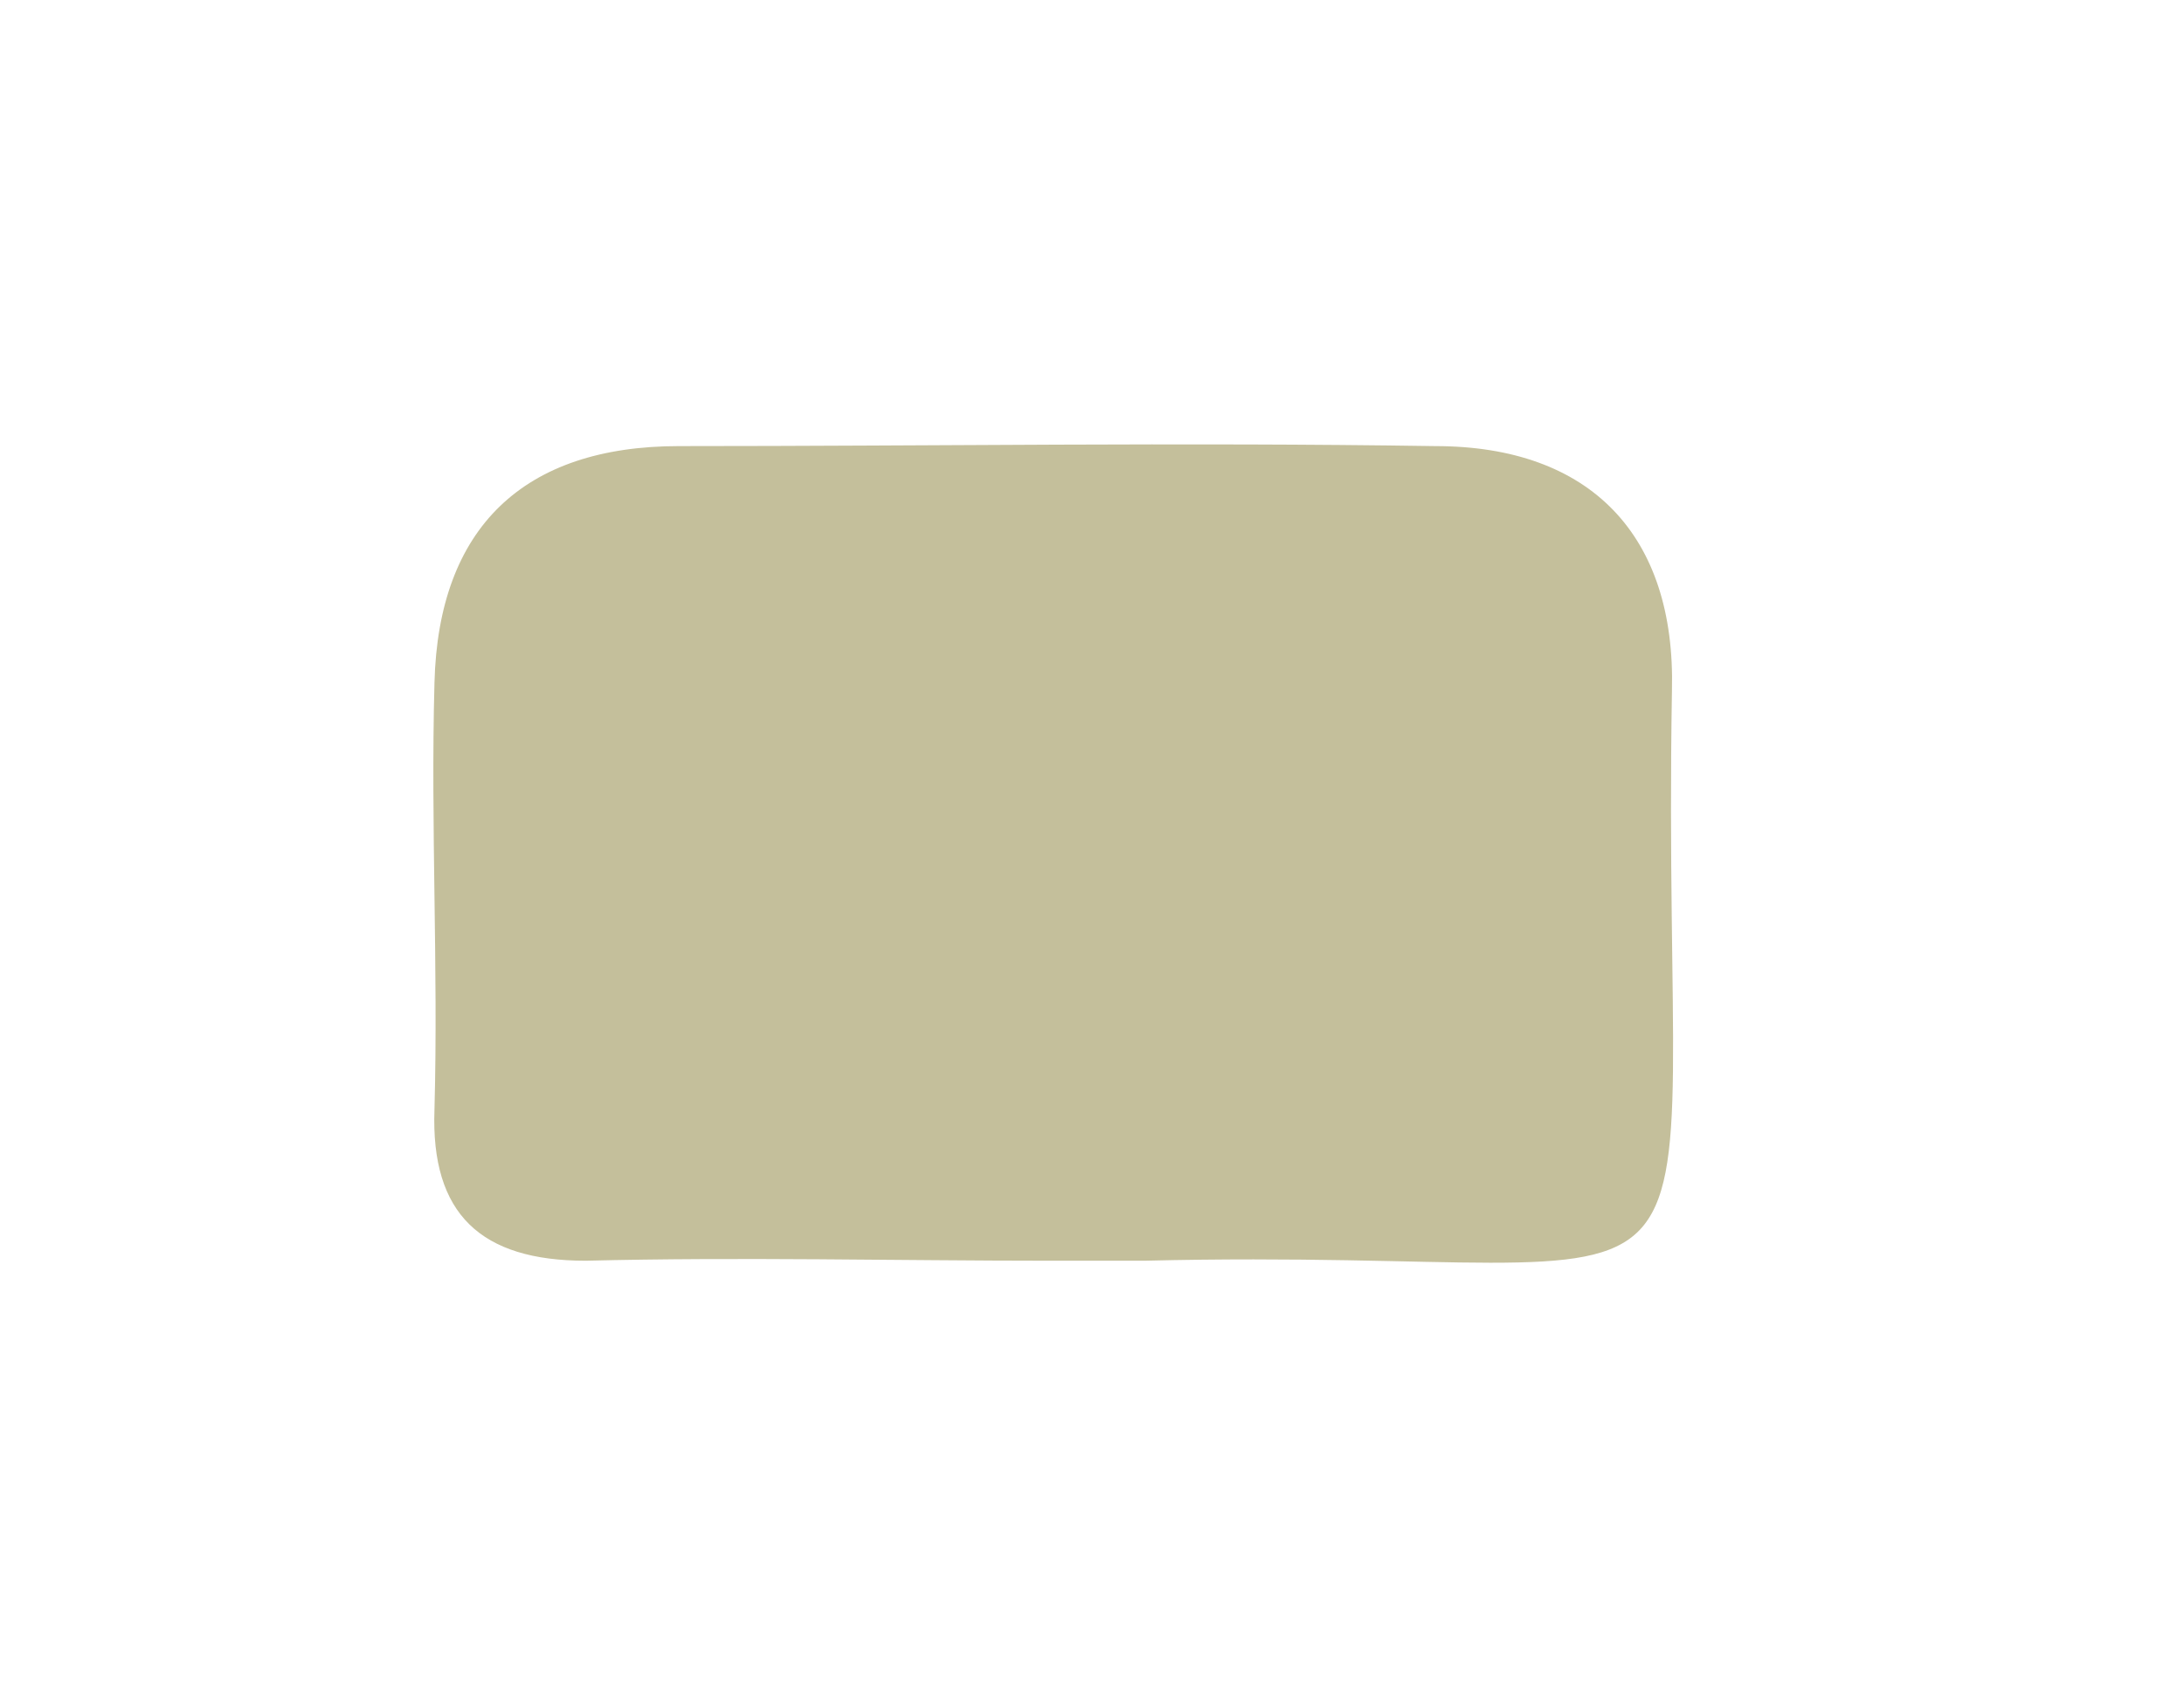
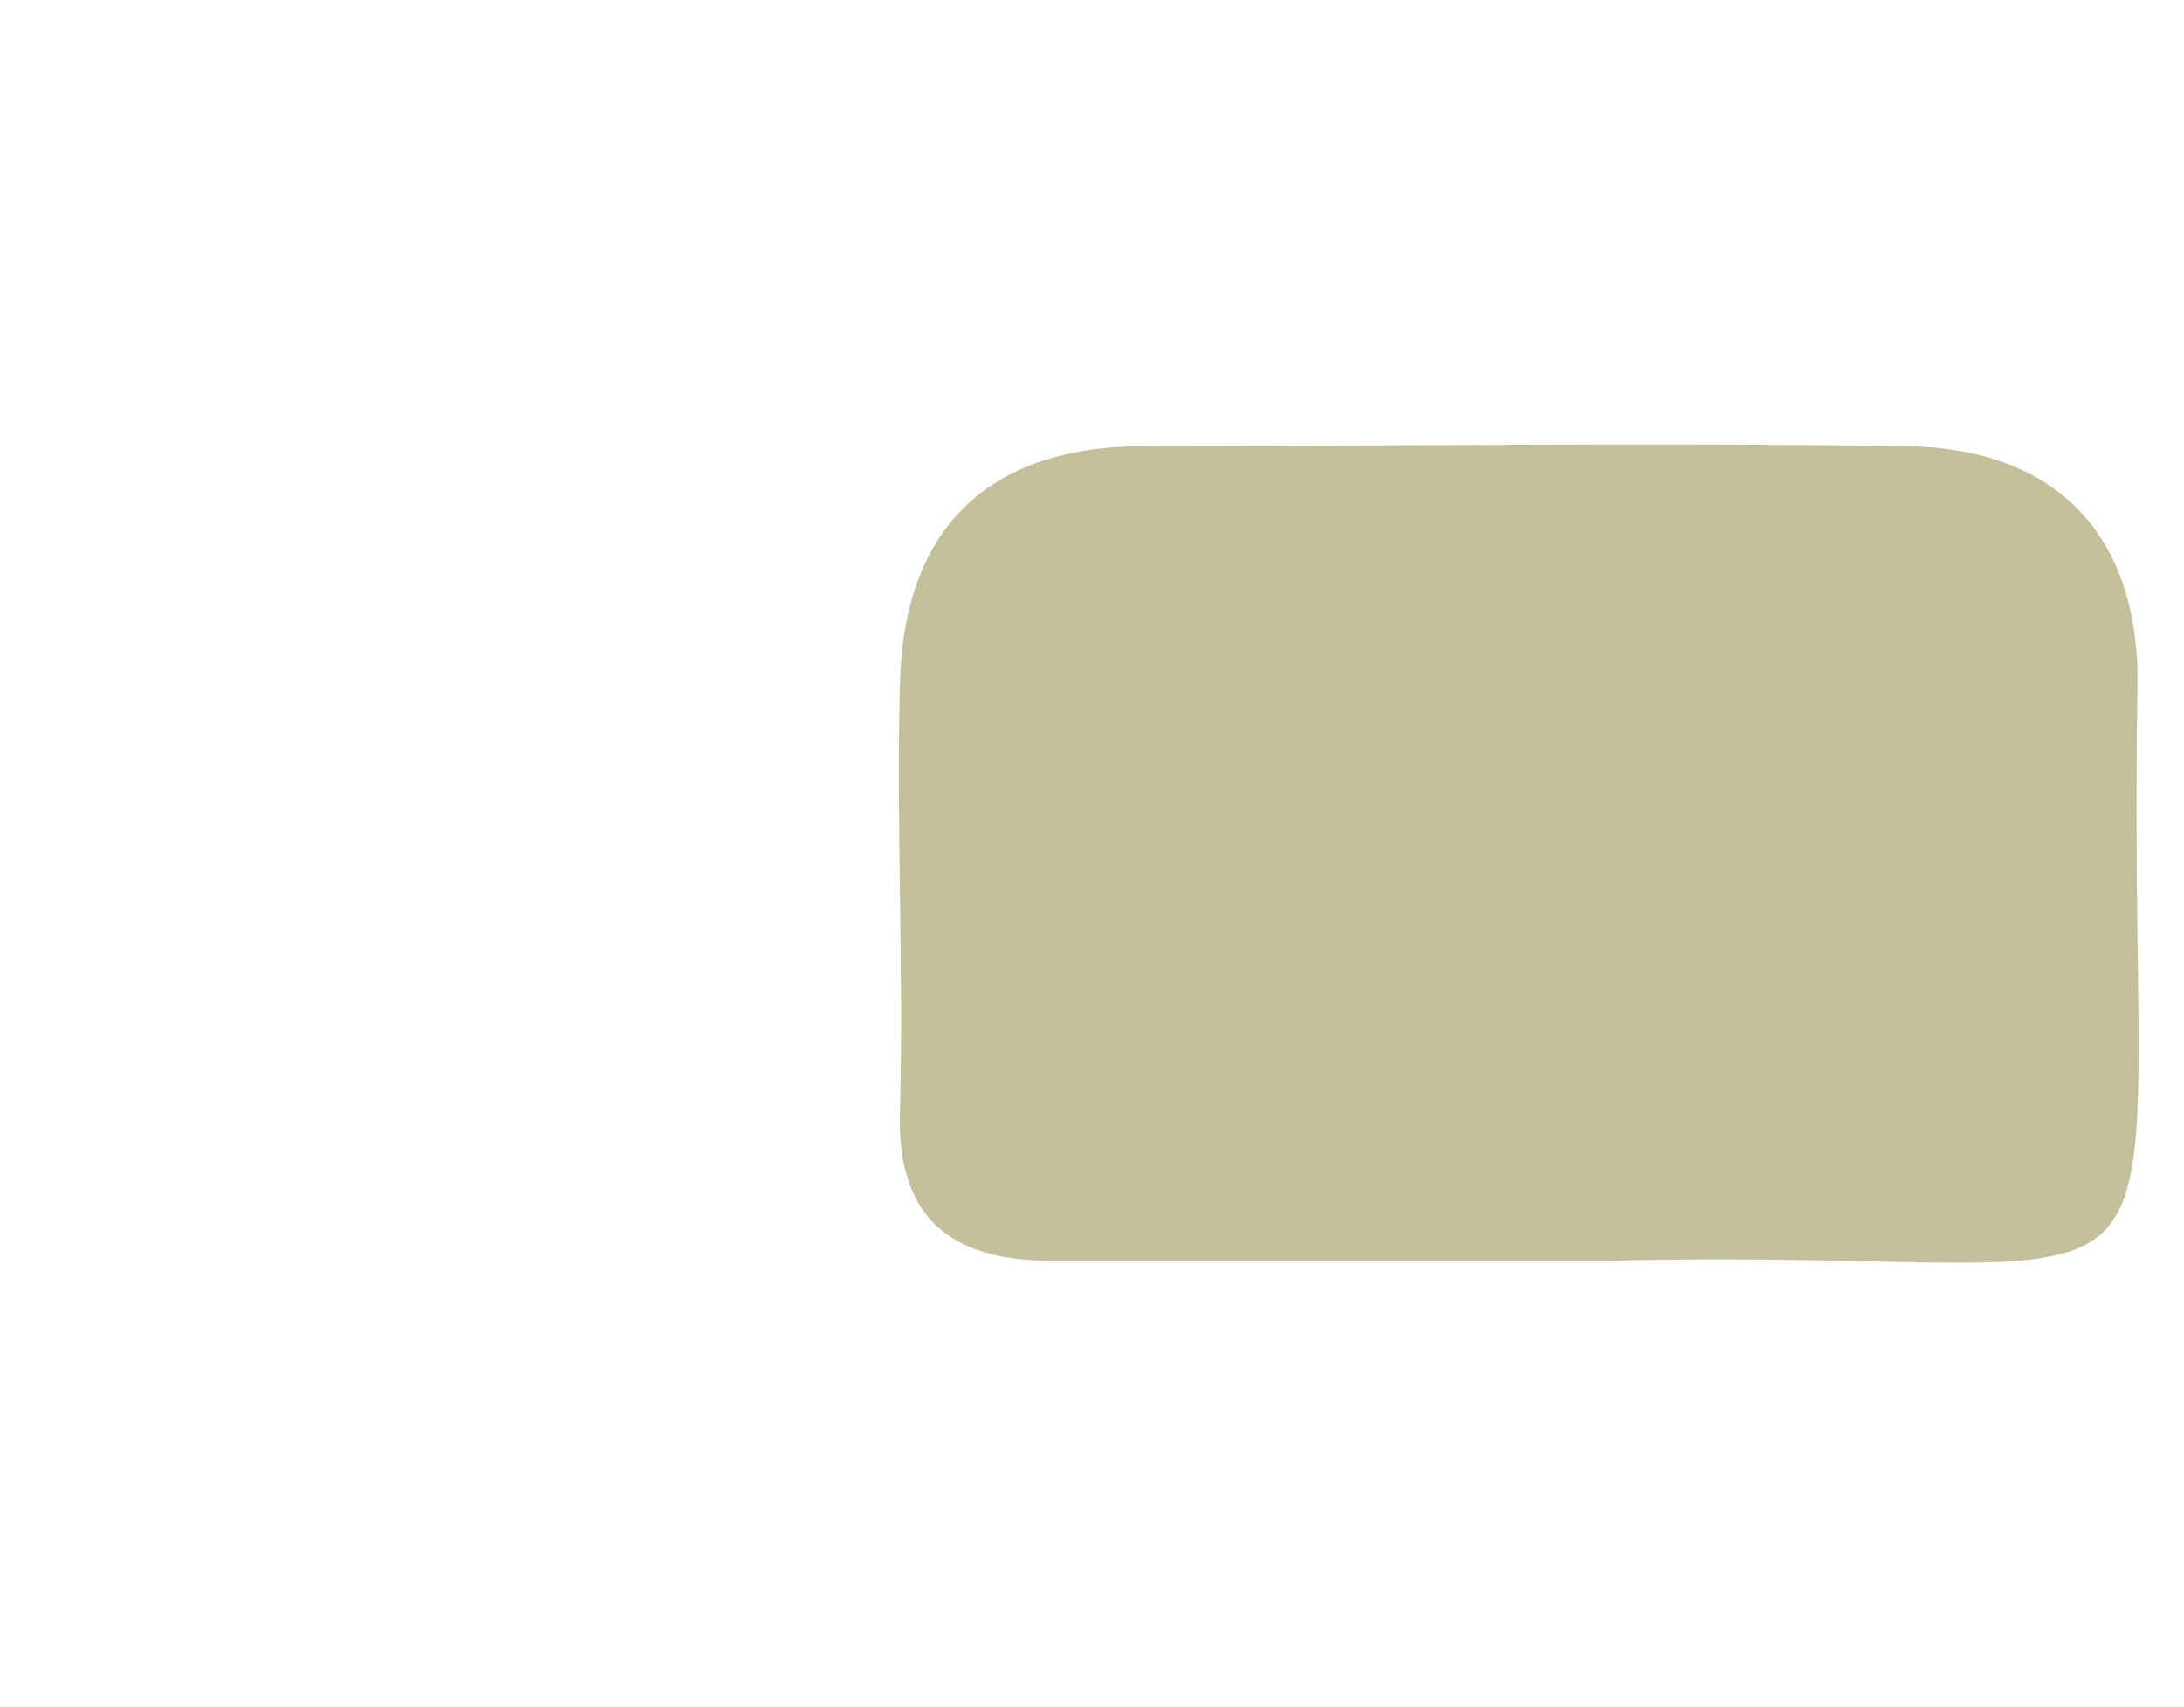
<svg xmlns="http://www.w3.org/2000/svg" version="1.1" id="Layer_1" x="0px" y="0px" viewBox="0 0 56.3 44" style="enable-background:new 0 0 56.3 44;" xml:space="preserve">
  <style type="text/css">
	.st0{fill:#C4BF9B;}
</style>
-   <path class="st0" d="M27.1,32.5c-4,0-8-0.1-12,0c-2.7,0-4-1.2-3.9-3.9c0.1-3.7-0.1-7.3,0-11c0.1-4,2.3-6.1,6.3-6.1  c6.5,0,13-0.1,19.5,0c4,0,6.2,2.3,6.1,6.3c-0.3,17.9,2.6,14.3-13.6,14.7C28.8,32.5,28,32.5,27.1,32.5z" />
+   <path class="st0" d="M27.1,32.5c-2.7,0-4-1.2-3.9-3.9c0.1-3.7-0.1-7.3,0-11c0.1-4,2.3-6.1,6.3-6.1  c6.5,0,13-0.1,19.5,0c4,0,6.2,2.3,6.1,6.3c-0.3,17.9,2.6,14.3-13.6,14.7C28.8,32.5,28,32.5,27.1,32.5z" />
</svg>